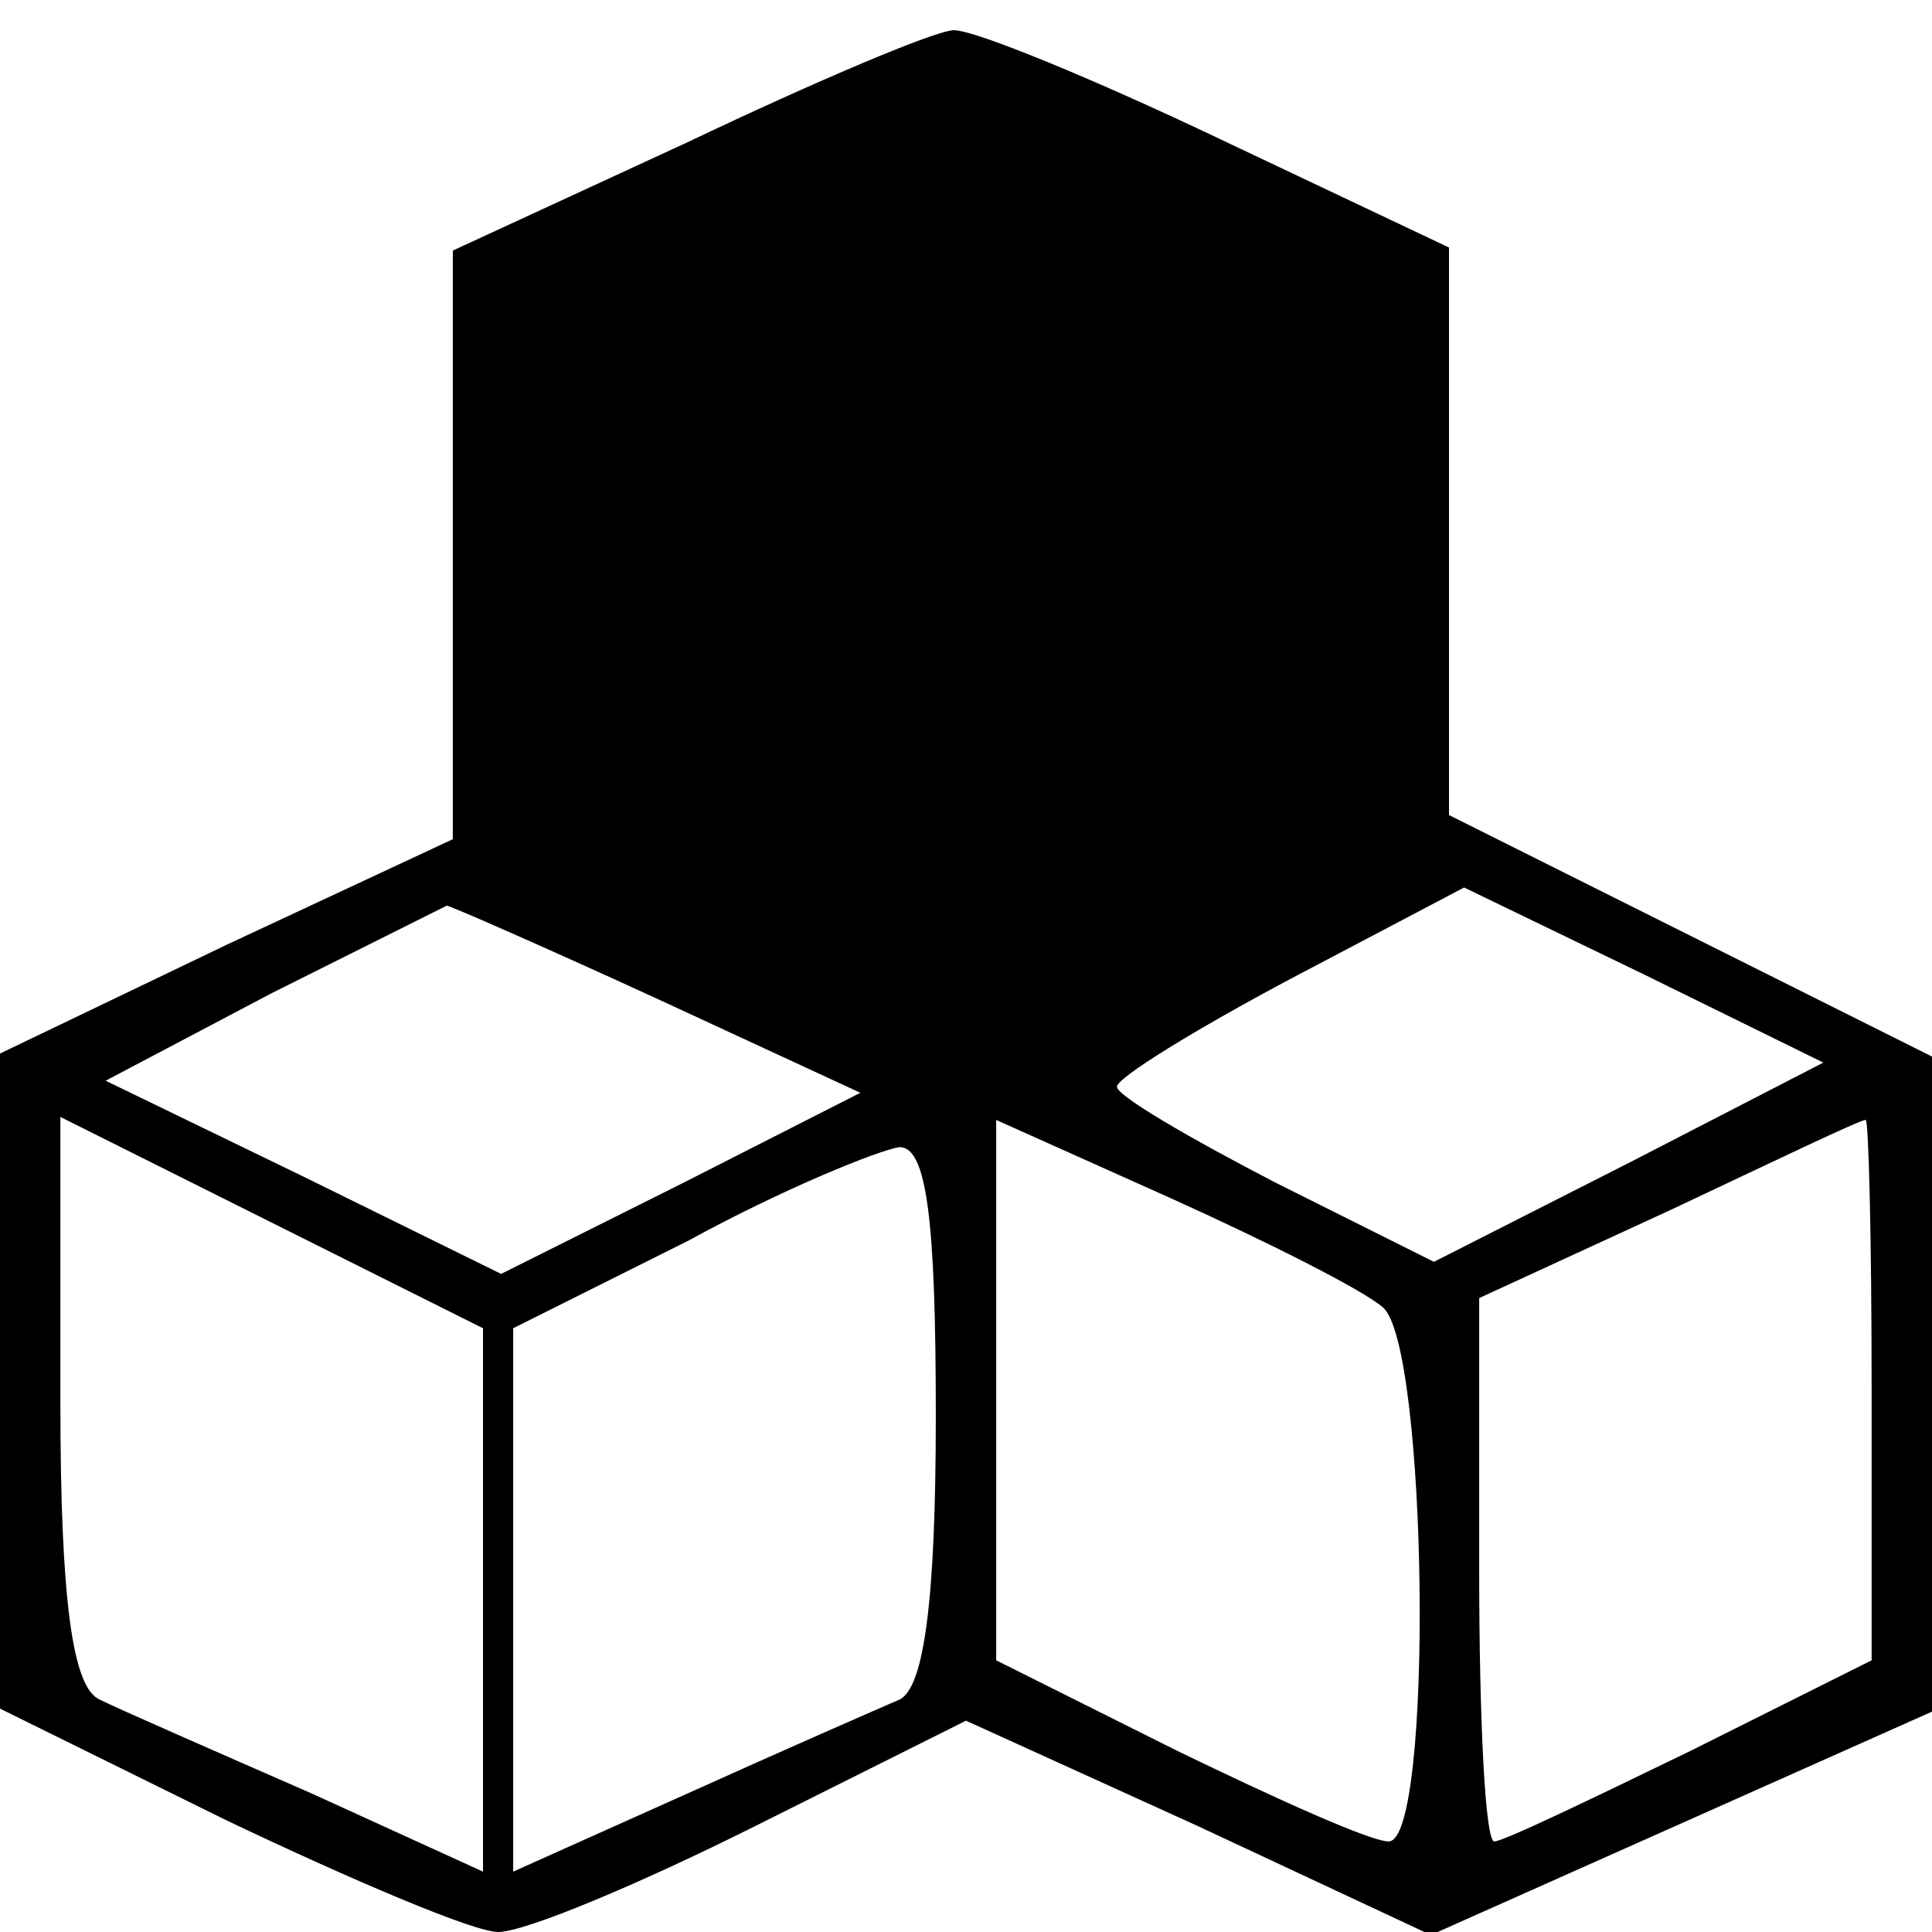
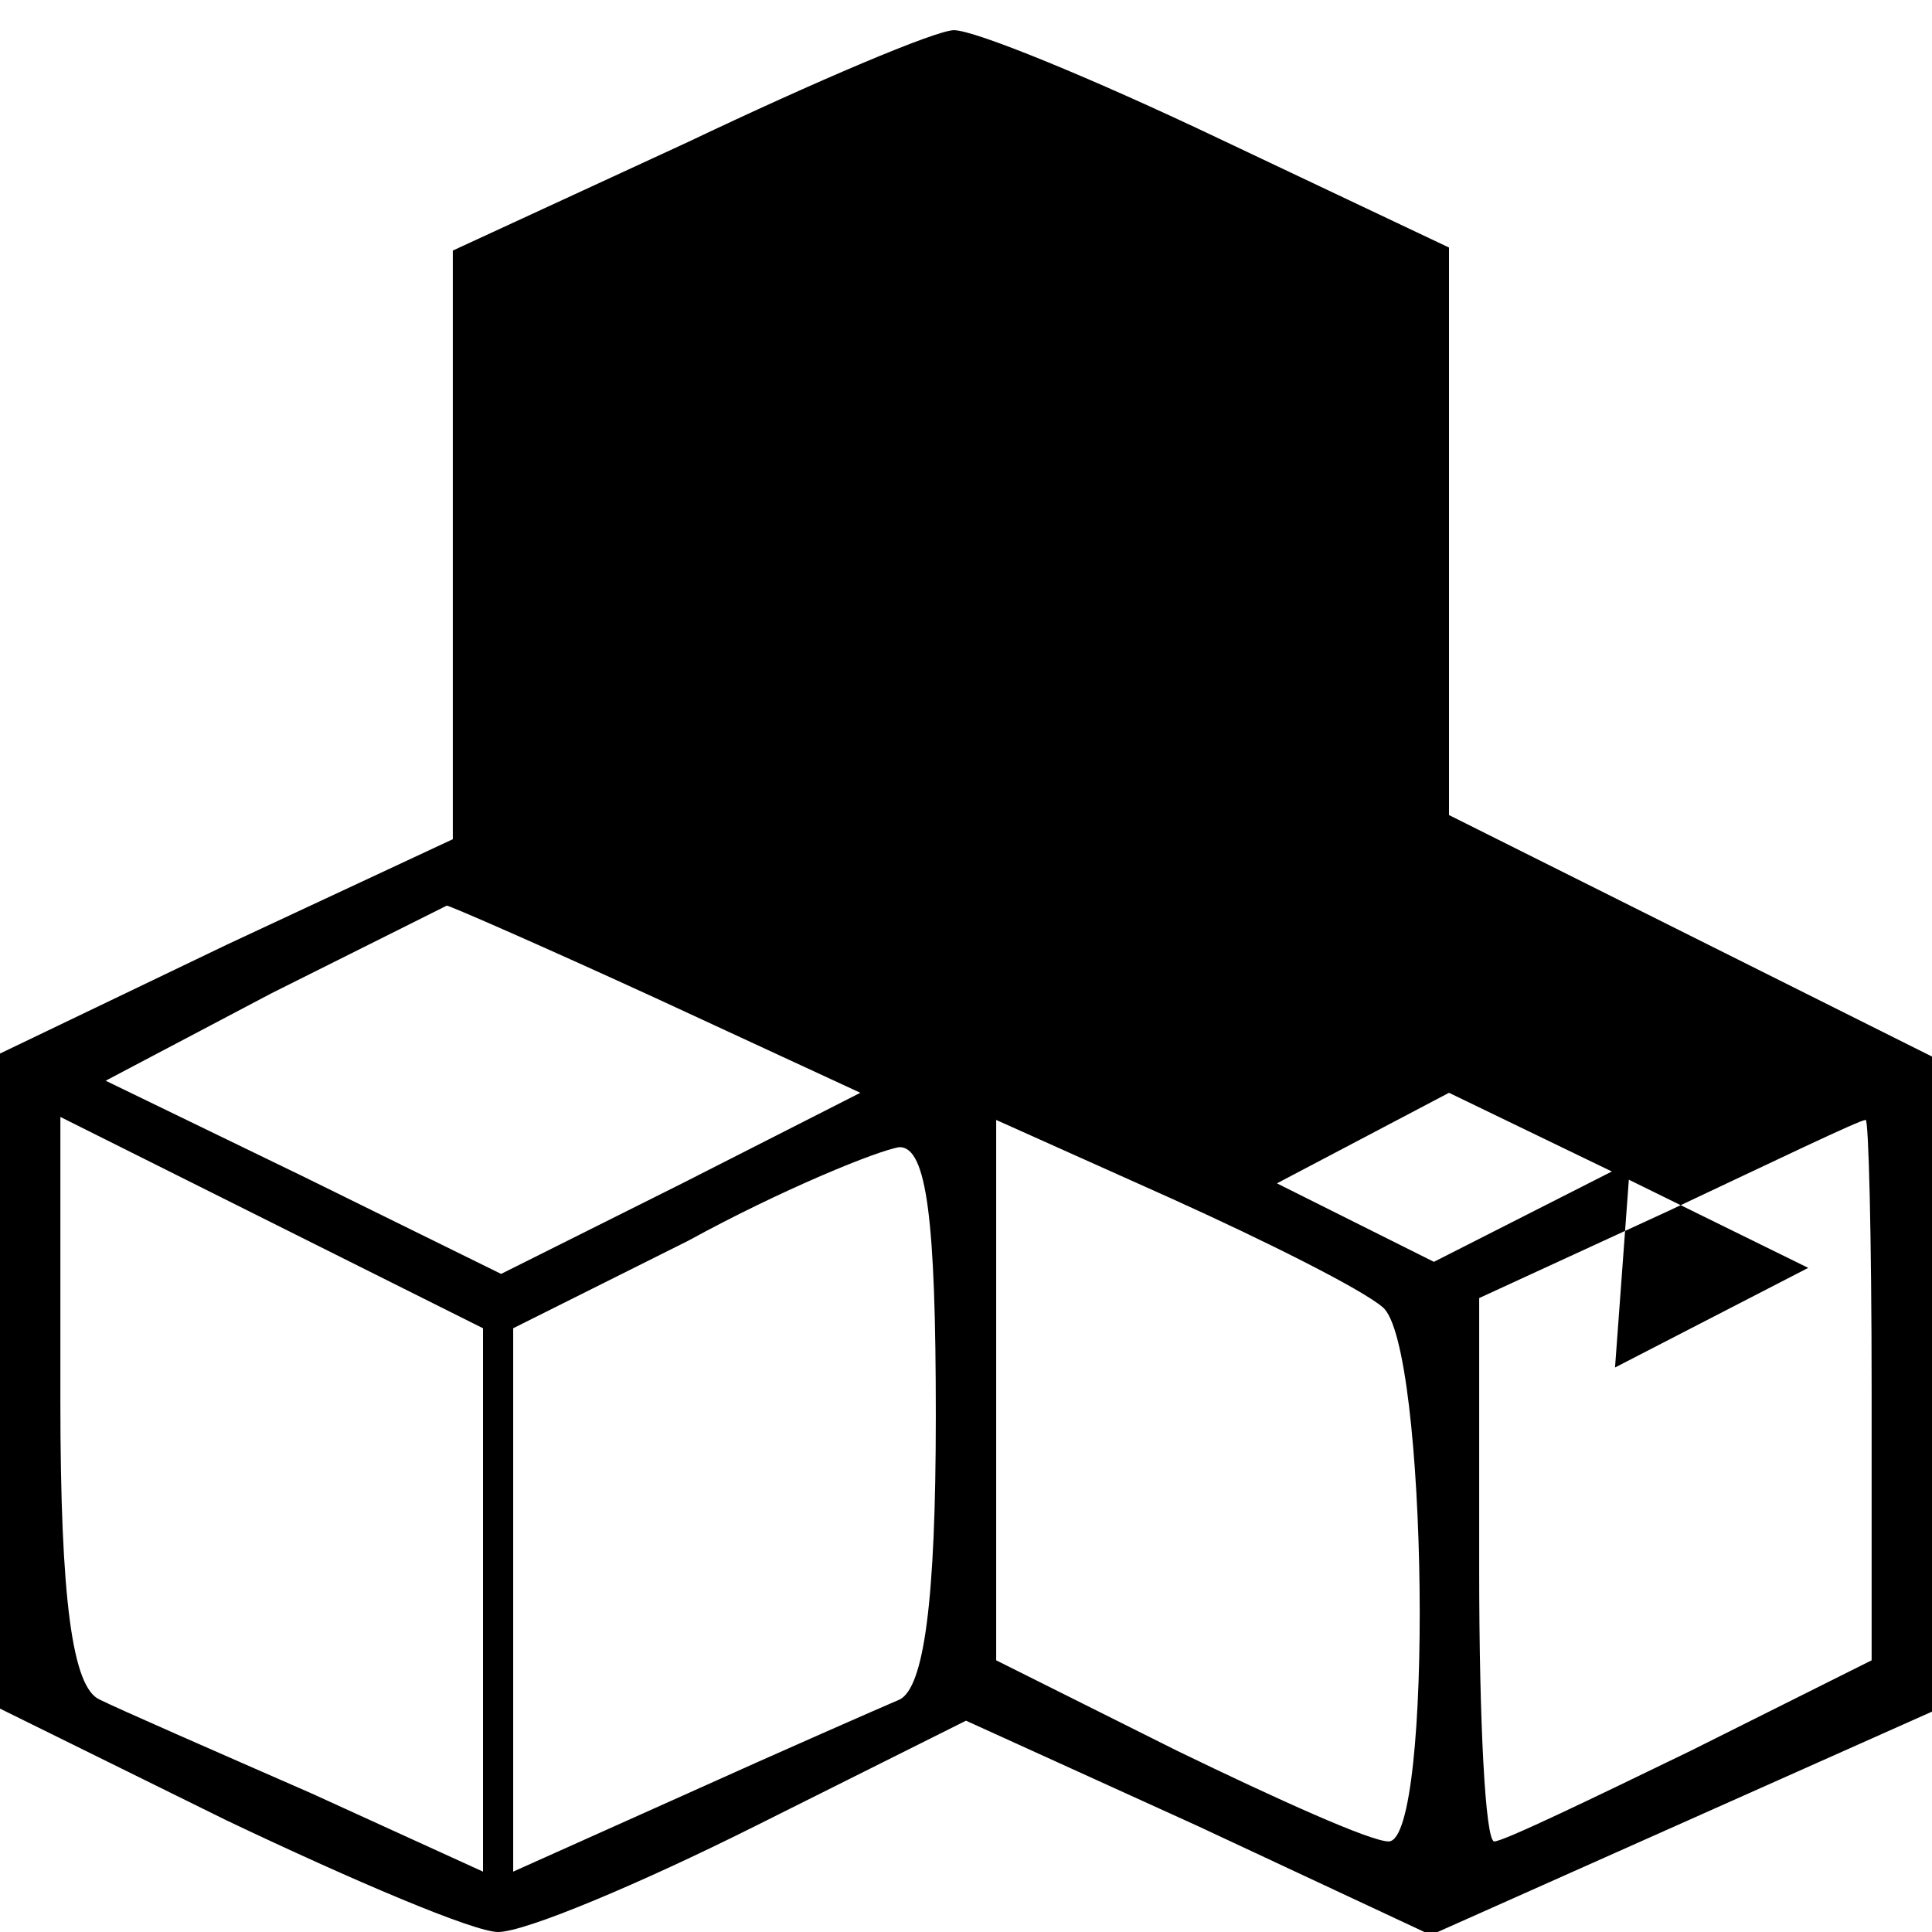
<svg xmlns="http://www.w3.org/2000/svg" version="1.0" width="64pt" height="64pt" viewBox="0 0 64 64" preserveAspectRatio="xMidYMid meet">
  <g transform="translate(0,64) scale(0.1,-0.1)" fill="#000000" stroke="none">
-     <path d="M228 593 l-78 -36 0 -98 0 -97 -75 -35 -75 -36 0 -108 0 -109 75 -37 c42 -20 82 -37 90 -37 9 0 47 16 85 35 l70 35 77 -35 77 -36 83 37 83 37 0 108 0 109 -80 40 -80 40 0 94 0 94 -76 36 c-42 20 -81 36 -88 36 -6 0 -46 -17 -88 -37z m312 -338 l-65 -33 -52 26 c-29 15 -53 29 -53 32 0 3 26 19 58 36 l57 30 60 -29 59 -29 -64 -33z m-322 54 l67 -31 -59 -30 -60 -30 -65 32 -66 32 55 29 c30 15 56 28 58 29 1 0 33 -14 70 -31z m-58 -199 l0 -90 -57 26 c-32 14 -64 28 -70 31 -9 4 -13 33 -13 99 l0 94 70 -35 70 -35 0 -90z m298 97 c15 -12 17 -177 2 -177 -6 0 -37 14 -70 30 l-60 30 0 90 0 89 58 -26 c31 -14 63 -30 70 -36z m162 -27 l0 -90 -60 -30 c-33 -16 -62 -30 -65 -30 -3 0 -5 40 -5 90 l0 90 63 29 c34 16 63 30 65 30 1 1 2 -39 2 -89z m-310 -9 c0 -62 -4 -90 -12 -94 -7 -3 -39 -17 -70 -31 l-58 -26 0 90 0 90 58 29 c31 17 63 30 70 31 9 0 12 -24 12 -89z" />
+     <path d="M228 593 l-78 -36 0 -98 0 -97 -75 -35 -75 -36 0 -108 0 -109 75 -37 c42 -20 82 -37 90 -37 9 0 47 16 85 35 l70 35 77 -35 77 -36 83 37 83 37 0 108 0 109 -80 40 -80 40 0 94 0 94 -76 36 c-42 20 -81 36 -88 36 -6 0 -46 -17 -88 -37z m312 -338 l-65 -33 -52 26 l57 30 60 -29 59 -29 -64 -33z m-322 54 l67 -31 -59 -30 -60 -30 -65 32 -66 32 55 29 c30 15 56 28 58 29 1 0 33 -14 70 -31z m-58 -199 l0 -90 -57 26 c-32 14 -64 28 -70 31 -9 4 -13 33 -13 99 l0 94 70 -35 70 -35 0 -90z m298 97 c15 -12 17 -177 2 -177 -6 0 -37 14 -70 30 l-60 30 0 90 0 89 58 -26 c31 -14 63 -30 70 -36z m162 -27 l0 -90 -60 -30 c-33 -16 -62 -30 -65 -30 -3 0 -5 40 -5 90 l0 90 63 29 c34 16 63 30 65 30 1 1 2 -39 2 -89z m-310 -9 c0 -62 -4 -90 -12 -94 -7 -3 -39 -17 -70 -31 l-58 -26 0 90 0 90 58 29 c31 17 63 30 70 31 9 0 12 -24 12 -89z" />
  </g>
</svg>